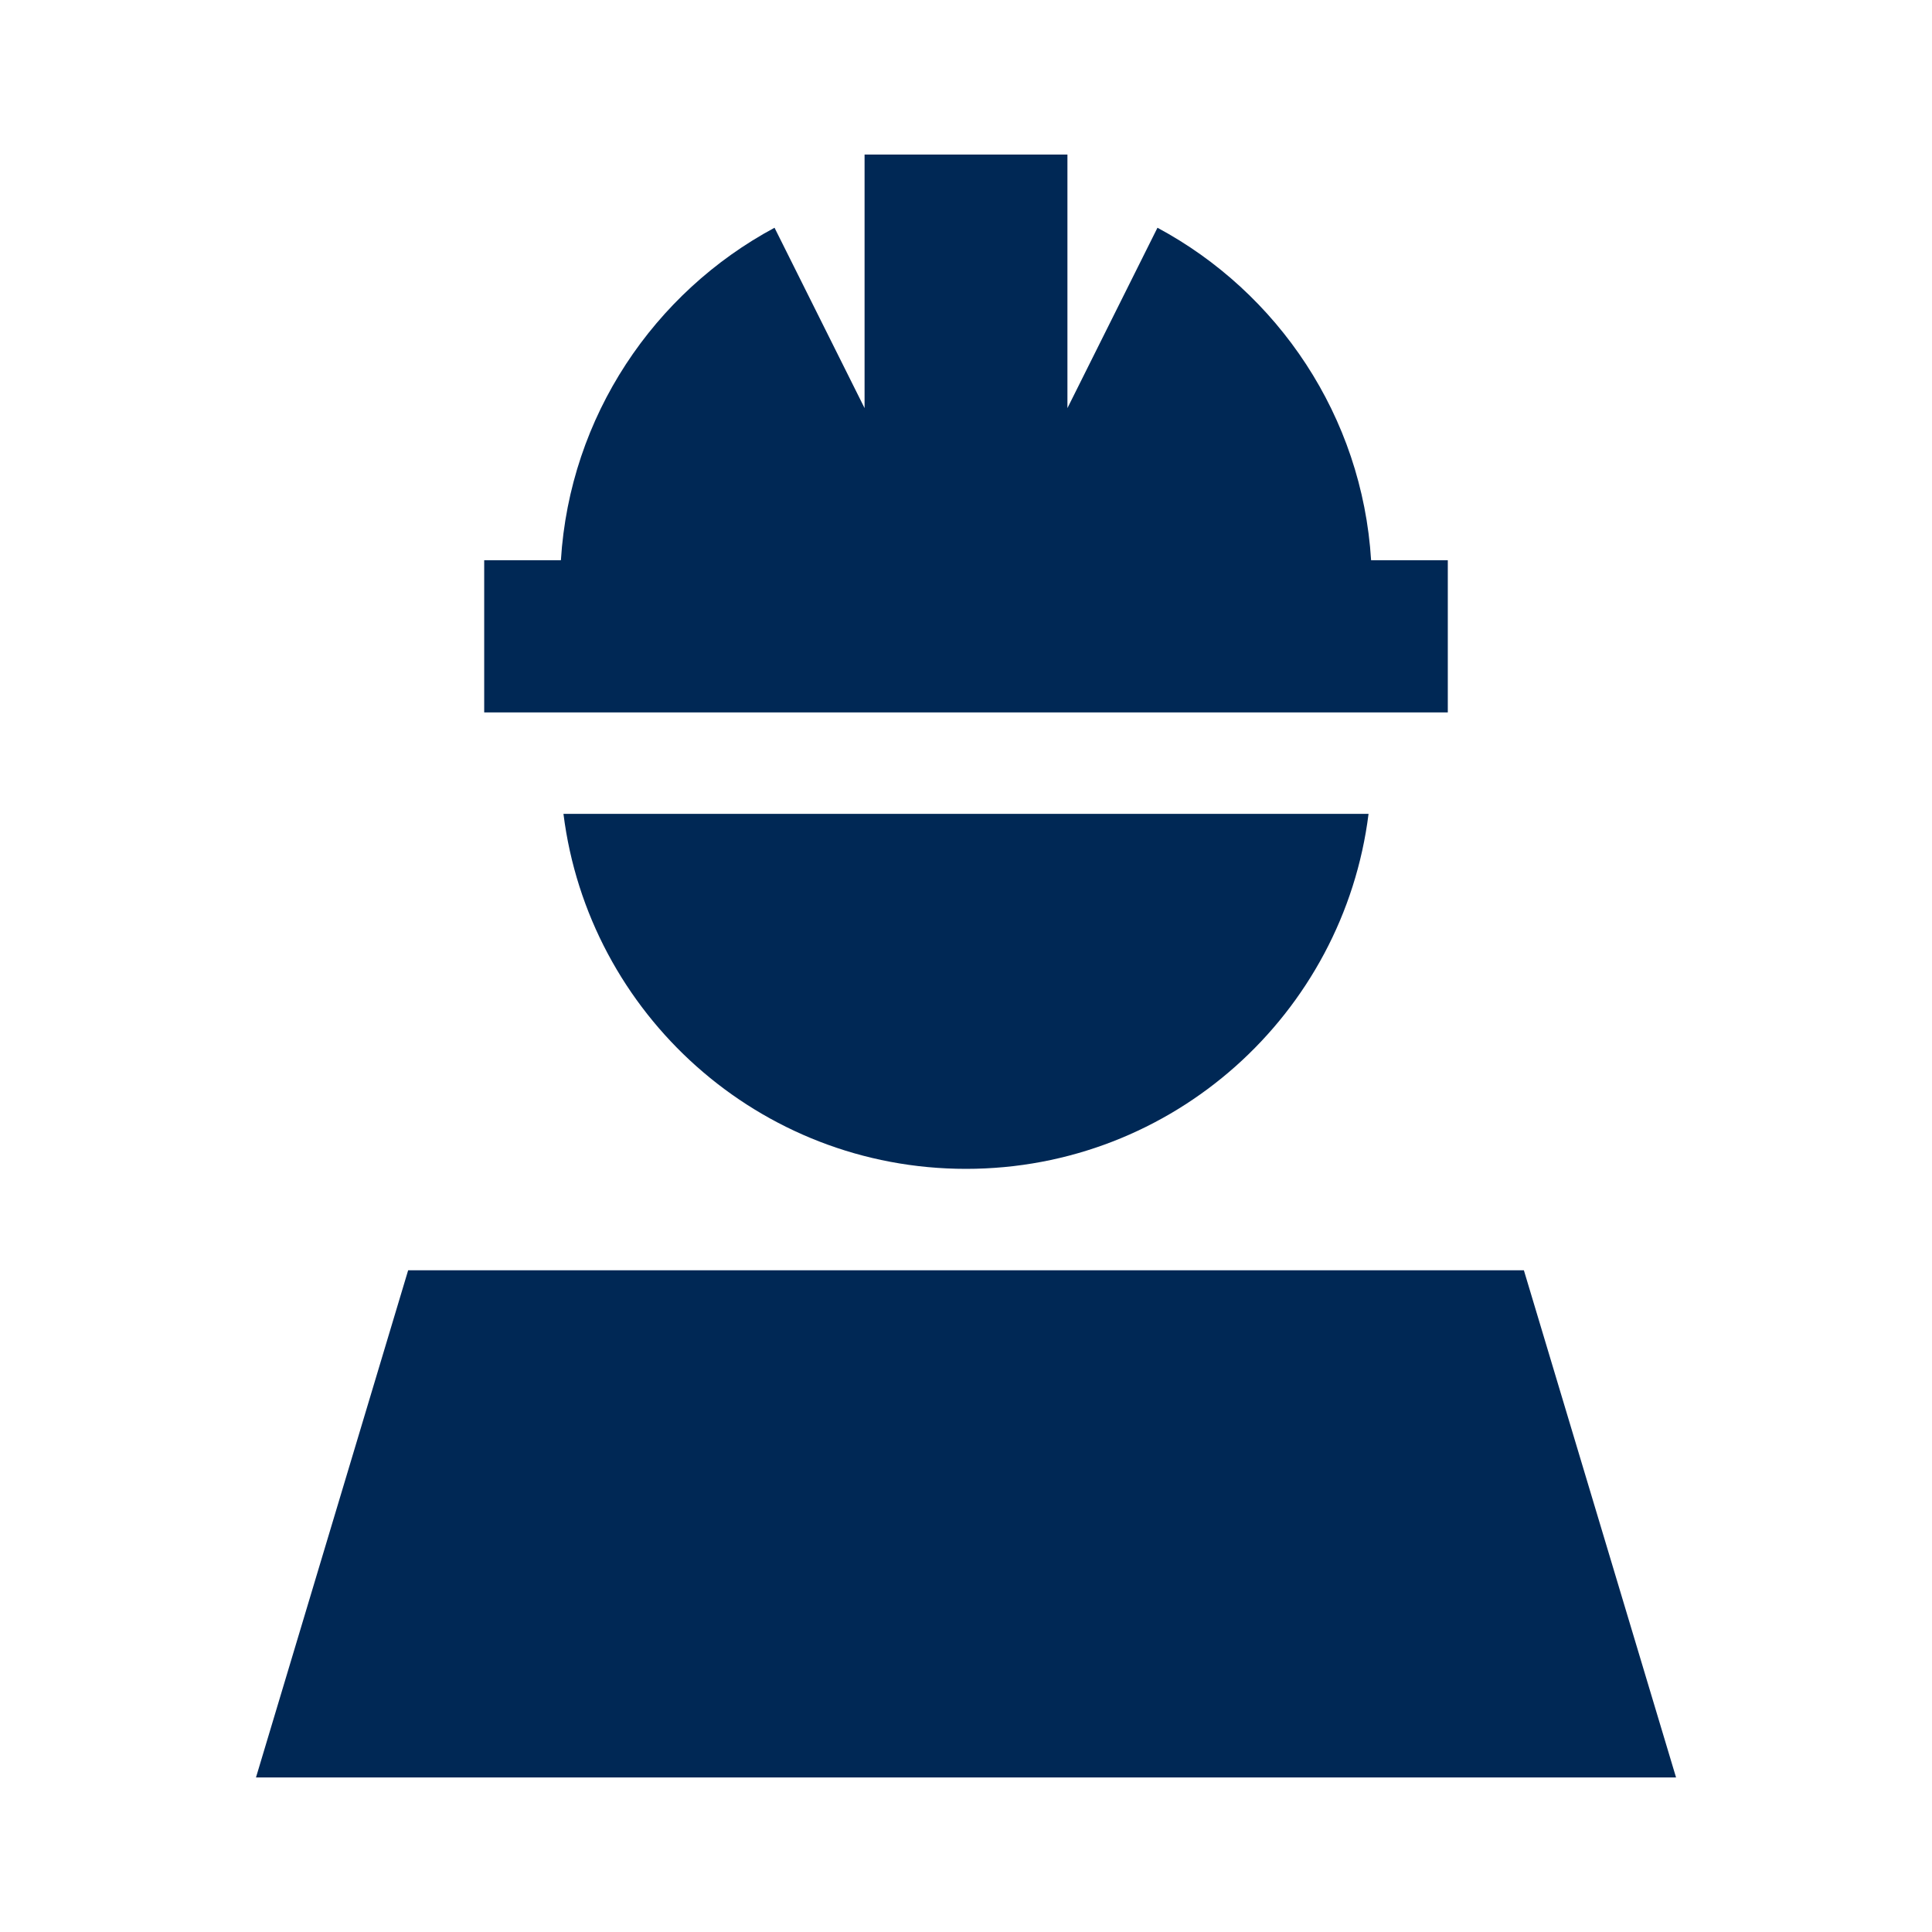
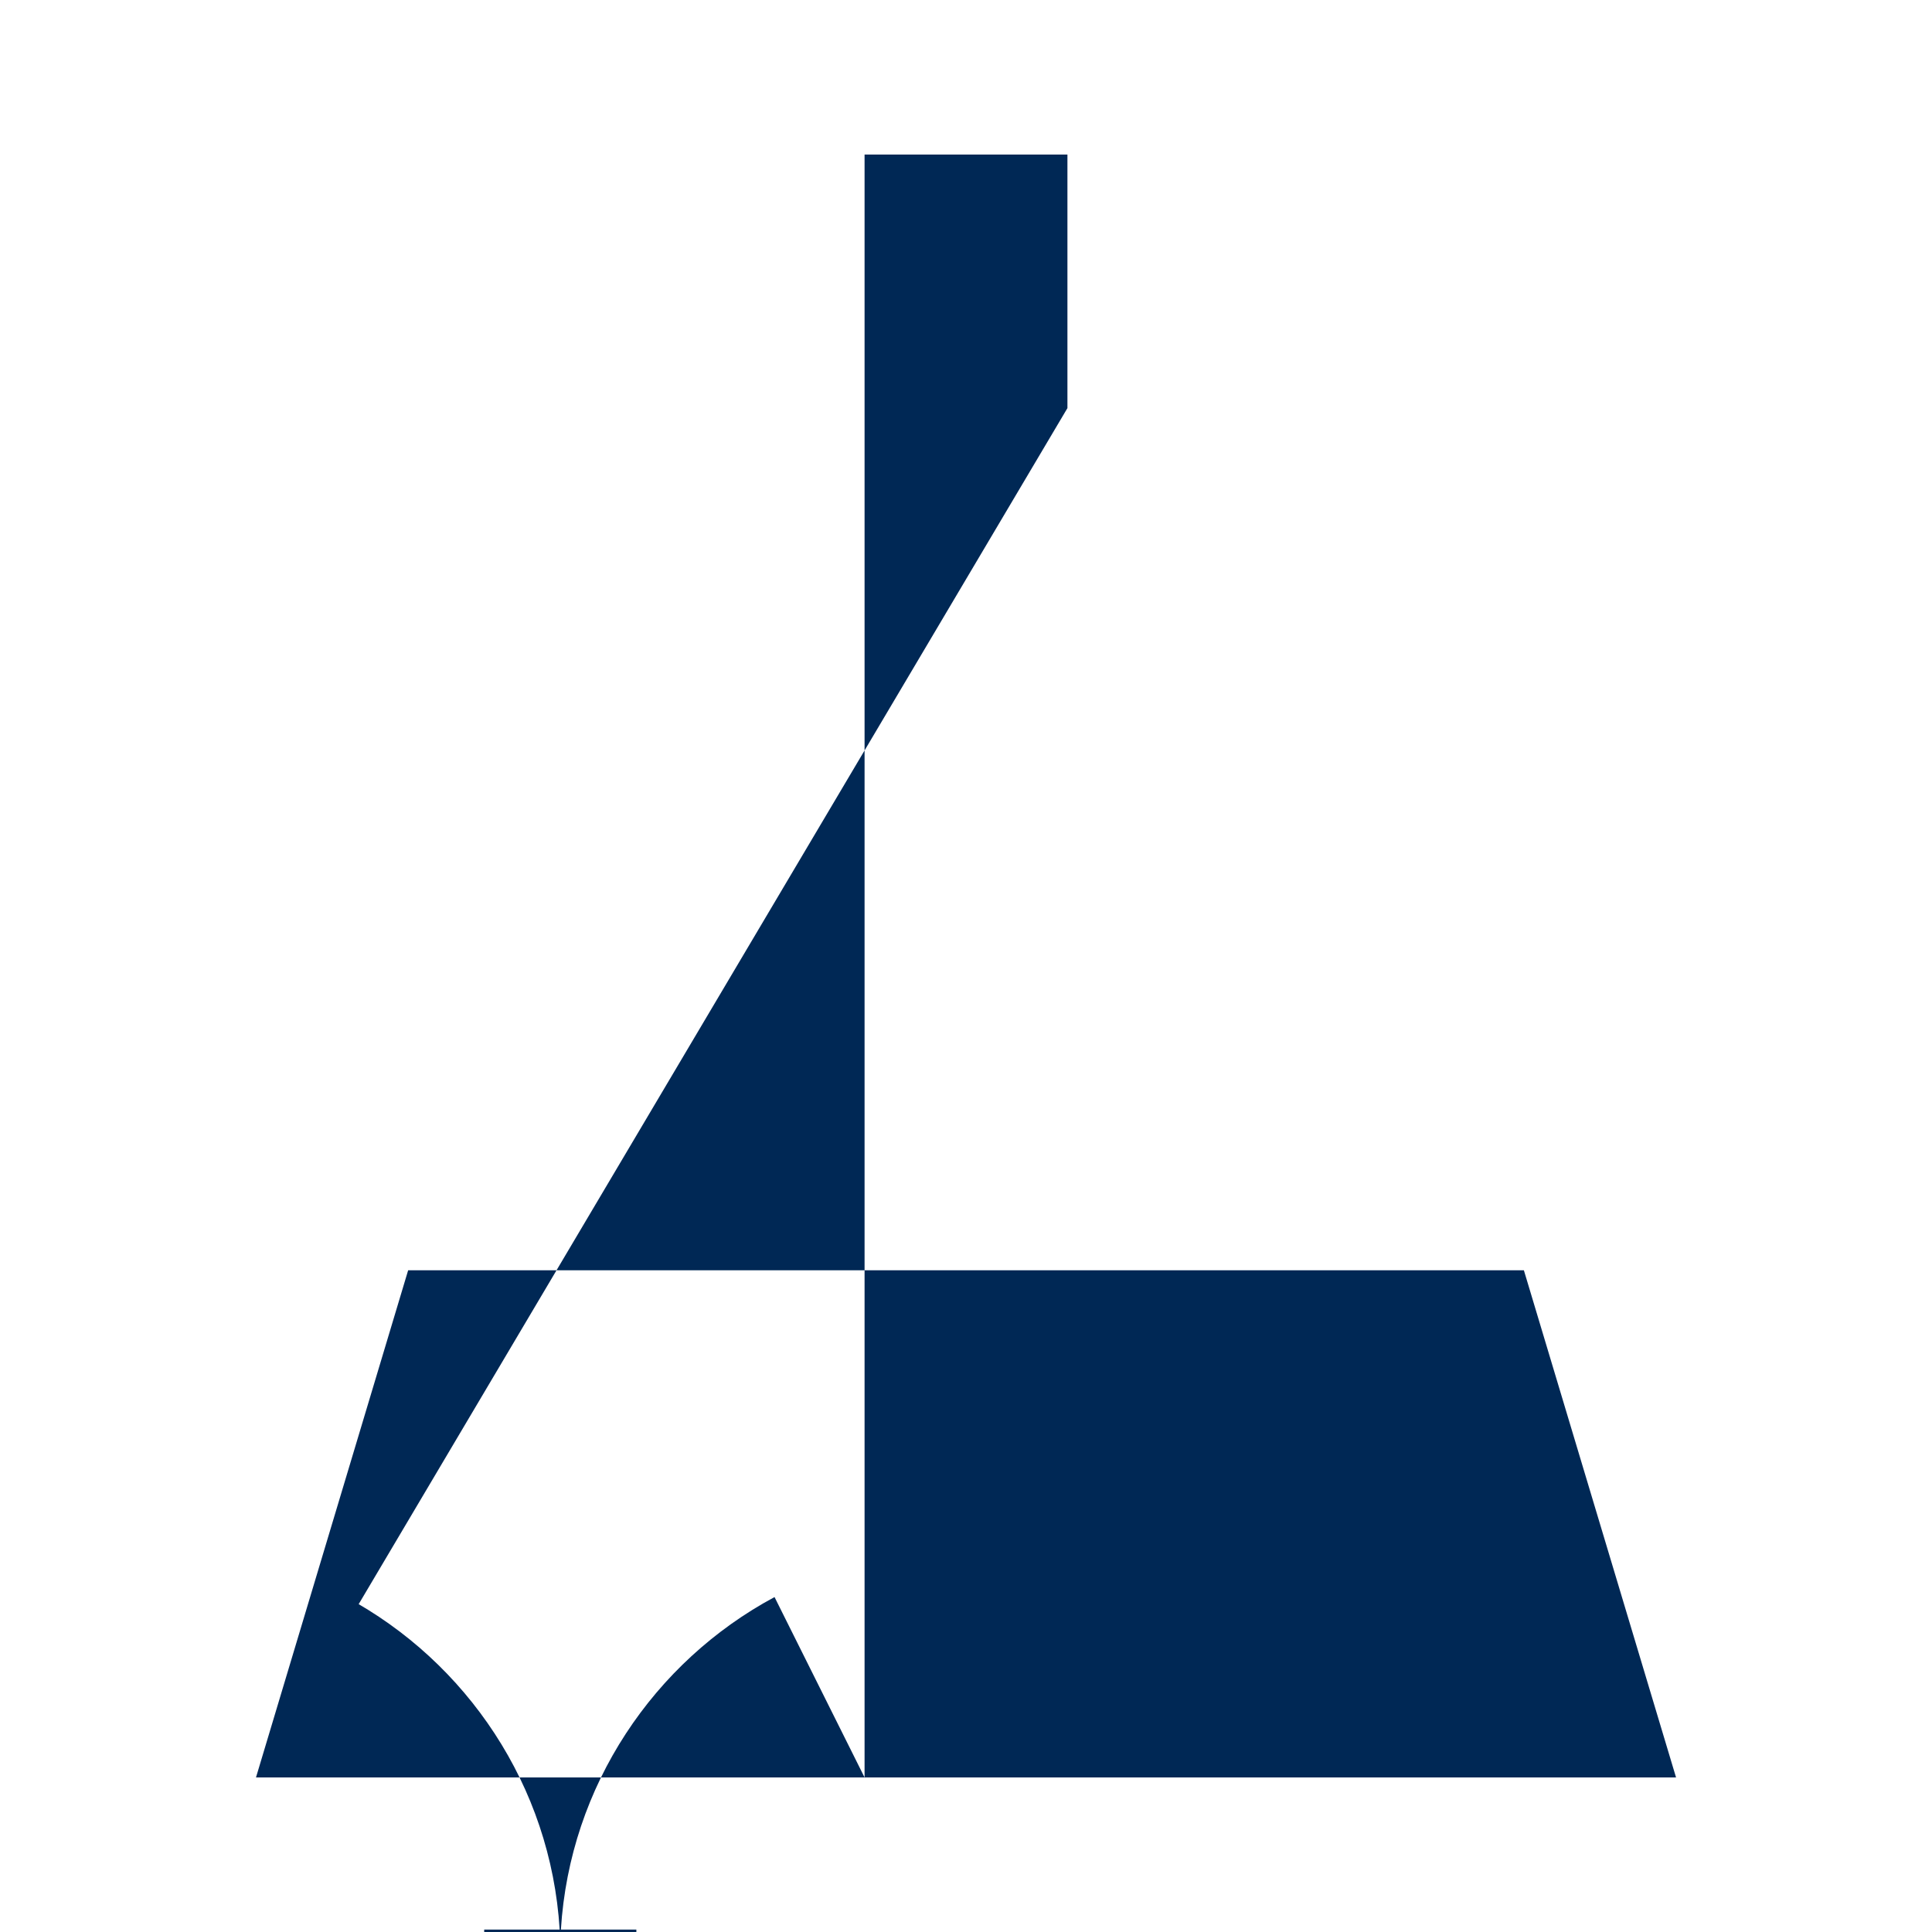
<svg xmlns="http://www.w3.org/2000/svg" id="Monotone" viewBox="0 0 500 500">
  <defs>
    <style>.cls-1{fill:#002855;}</style>
  </defs>
-   <path class="cls-1" d="m66.25,460l39.38-131.25h288.75l39.38,131.25H66.25ZM276.25,105.62l23.3-46.68c31.17,16.73,52.99,48.81,55.29,86.05h19.85v39.38H125.31v-39.38h19.85c2.3-37.24,24.12-69.32,55.29-86.05l23.3,46.68V40h52.5v65.62Zm-130.43,105h208.36c-6.48,51.76-50.61,91.88-104.18,91.88s-97.7-40.11-104.18-91.88Z" />
+   <path class="cls-1" d="m66.25,460l39.38-131.25h288.75l39.38,131.25H66.25Zl23.3-46.68c31.17,16.73,52.99,48.81,55.29,86.05h19.85v39.38H125.31v-39.38h19.85c2.3-37.24,24.12-69.32,55.29-86.05l23.3,46.68V40h52.5v65.62Zm-130.43,105h208.36c-6.48,51.76-50.61,91.88-104.18,91.88s-97.7-40.11-104.18-91.88Z" />
</svg>